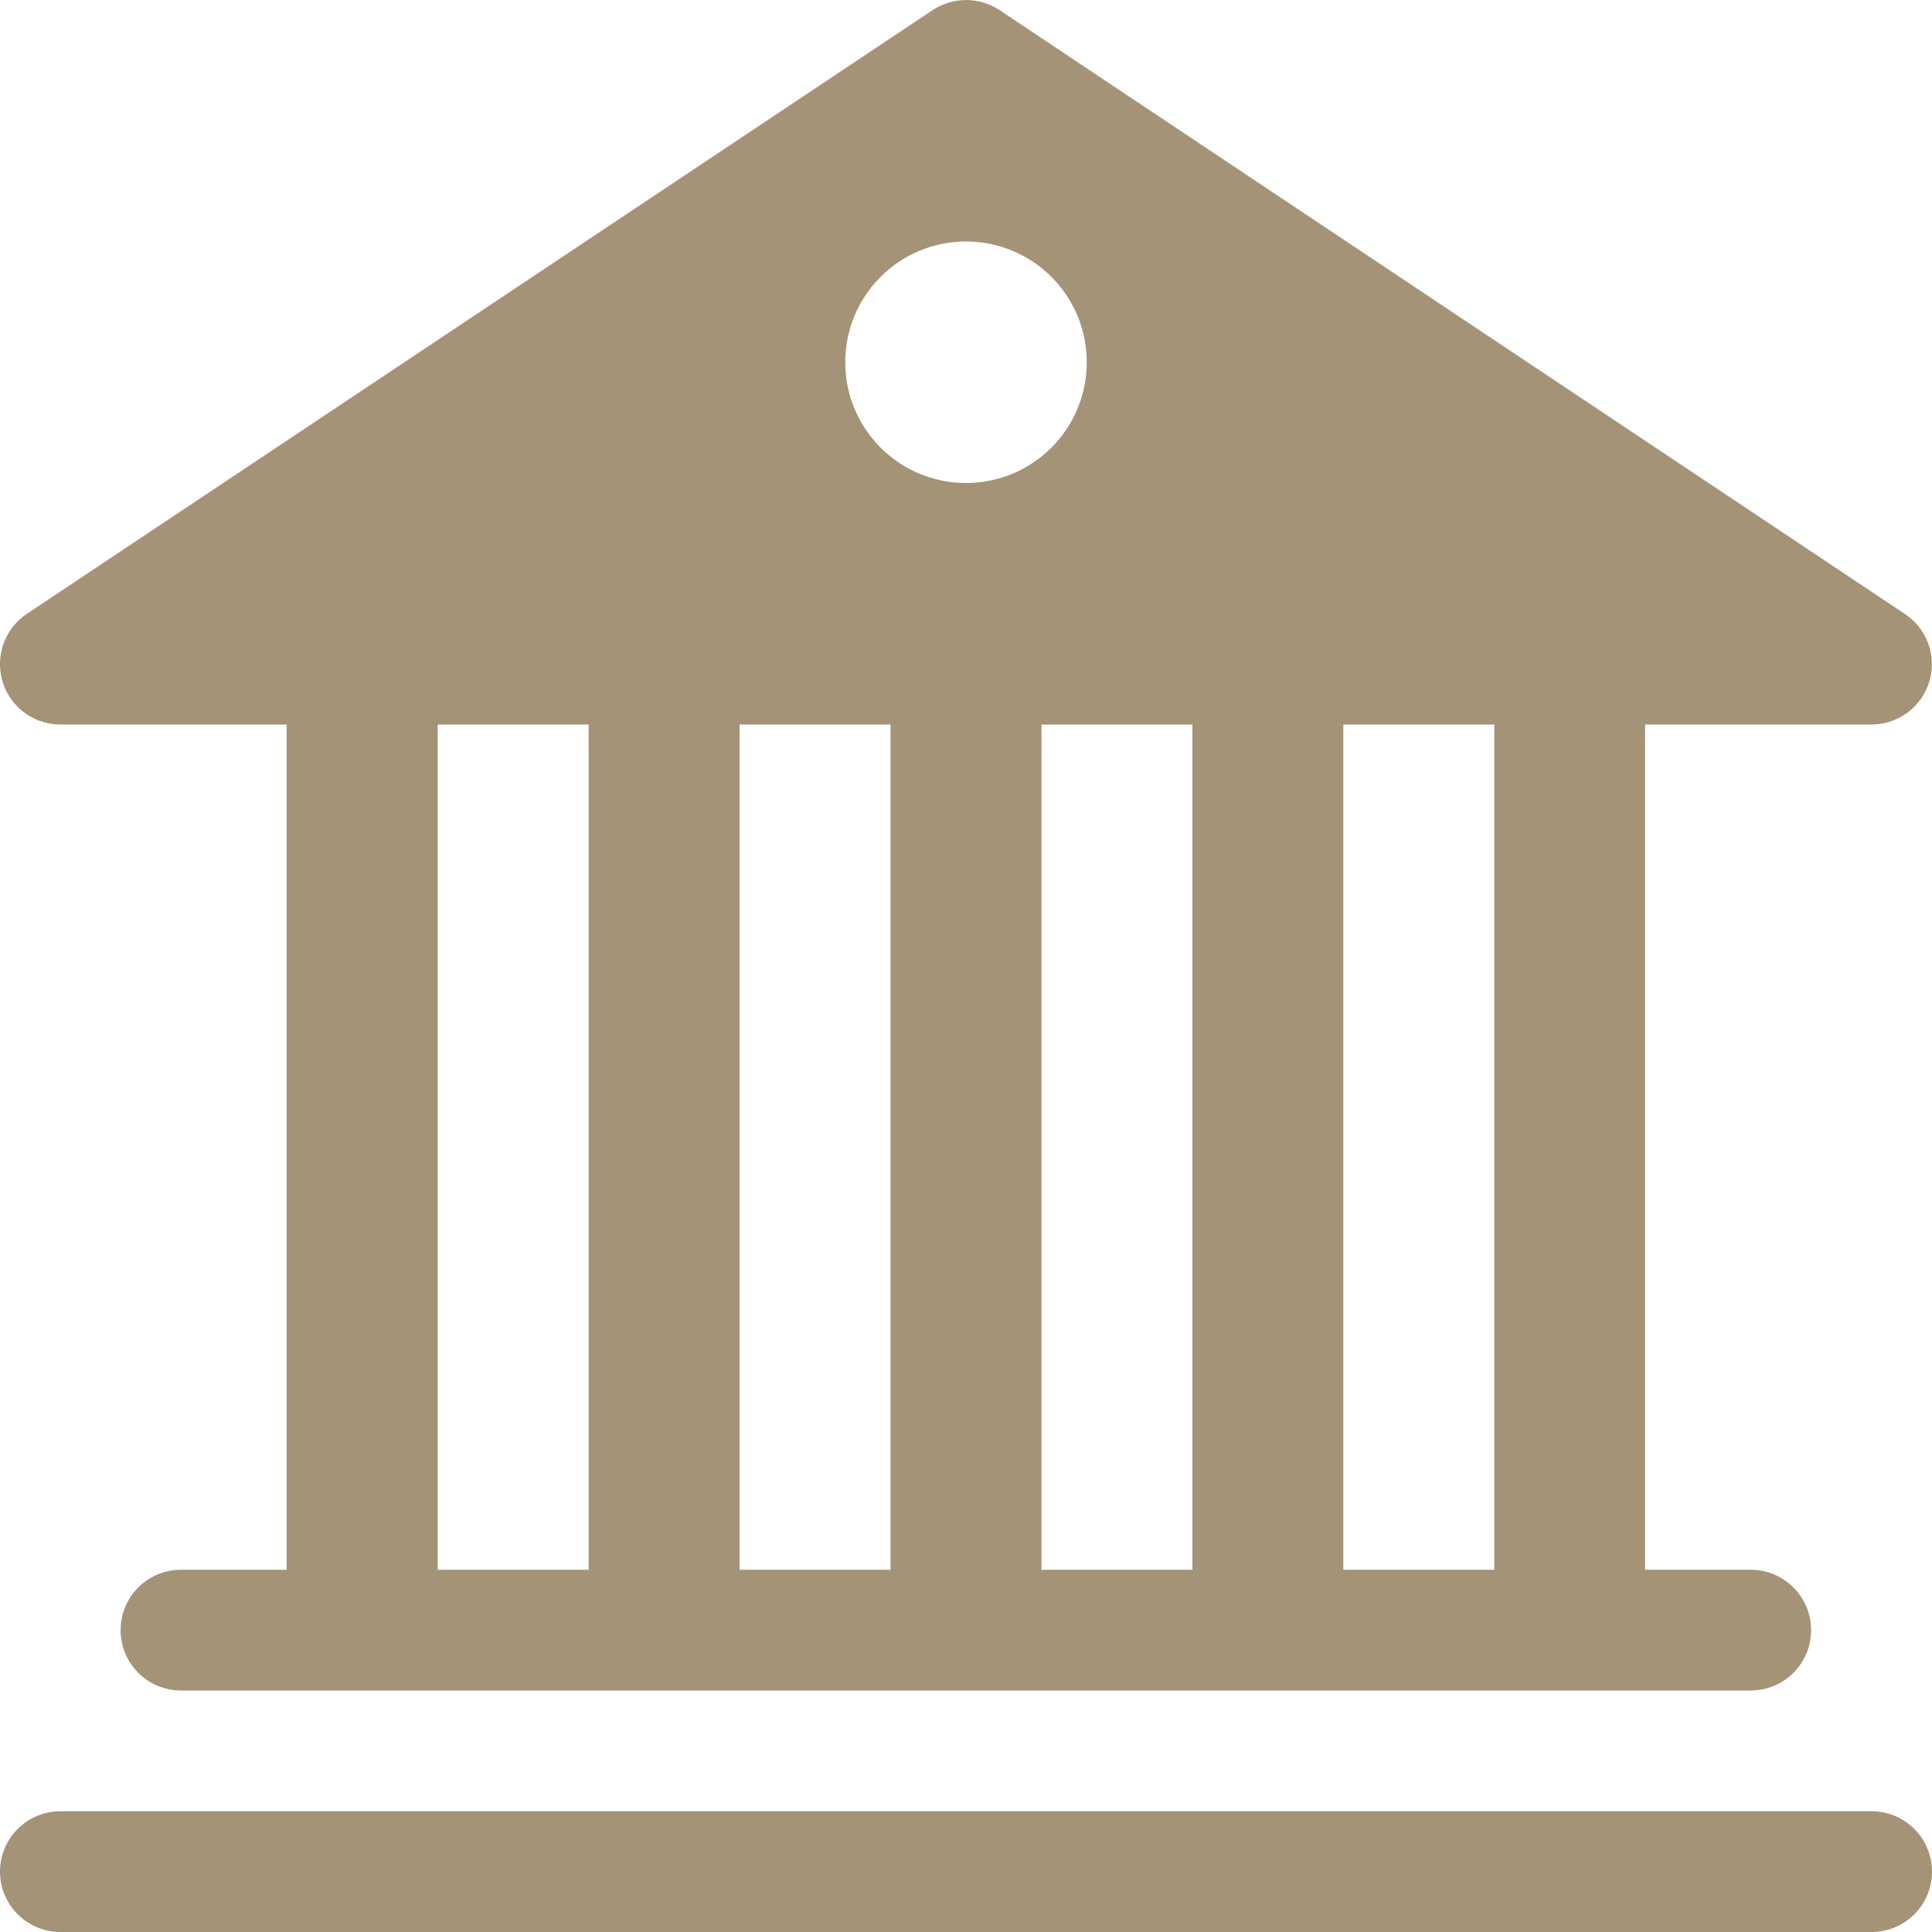
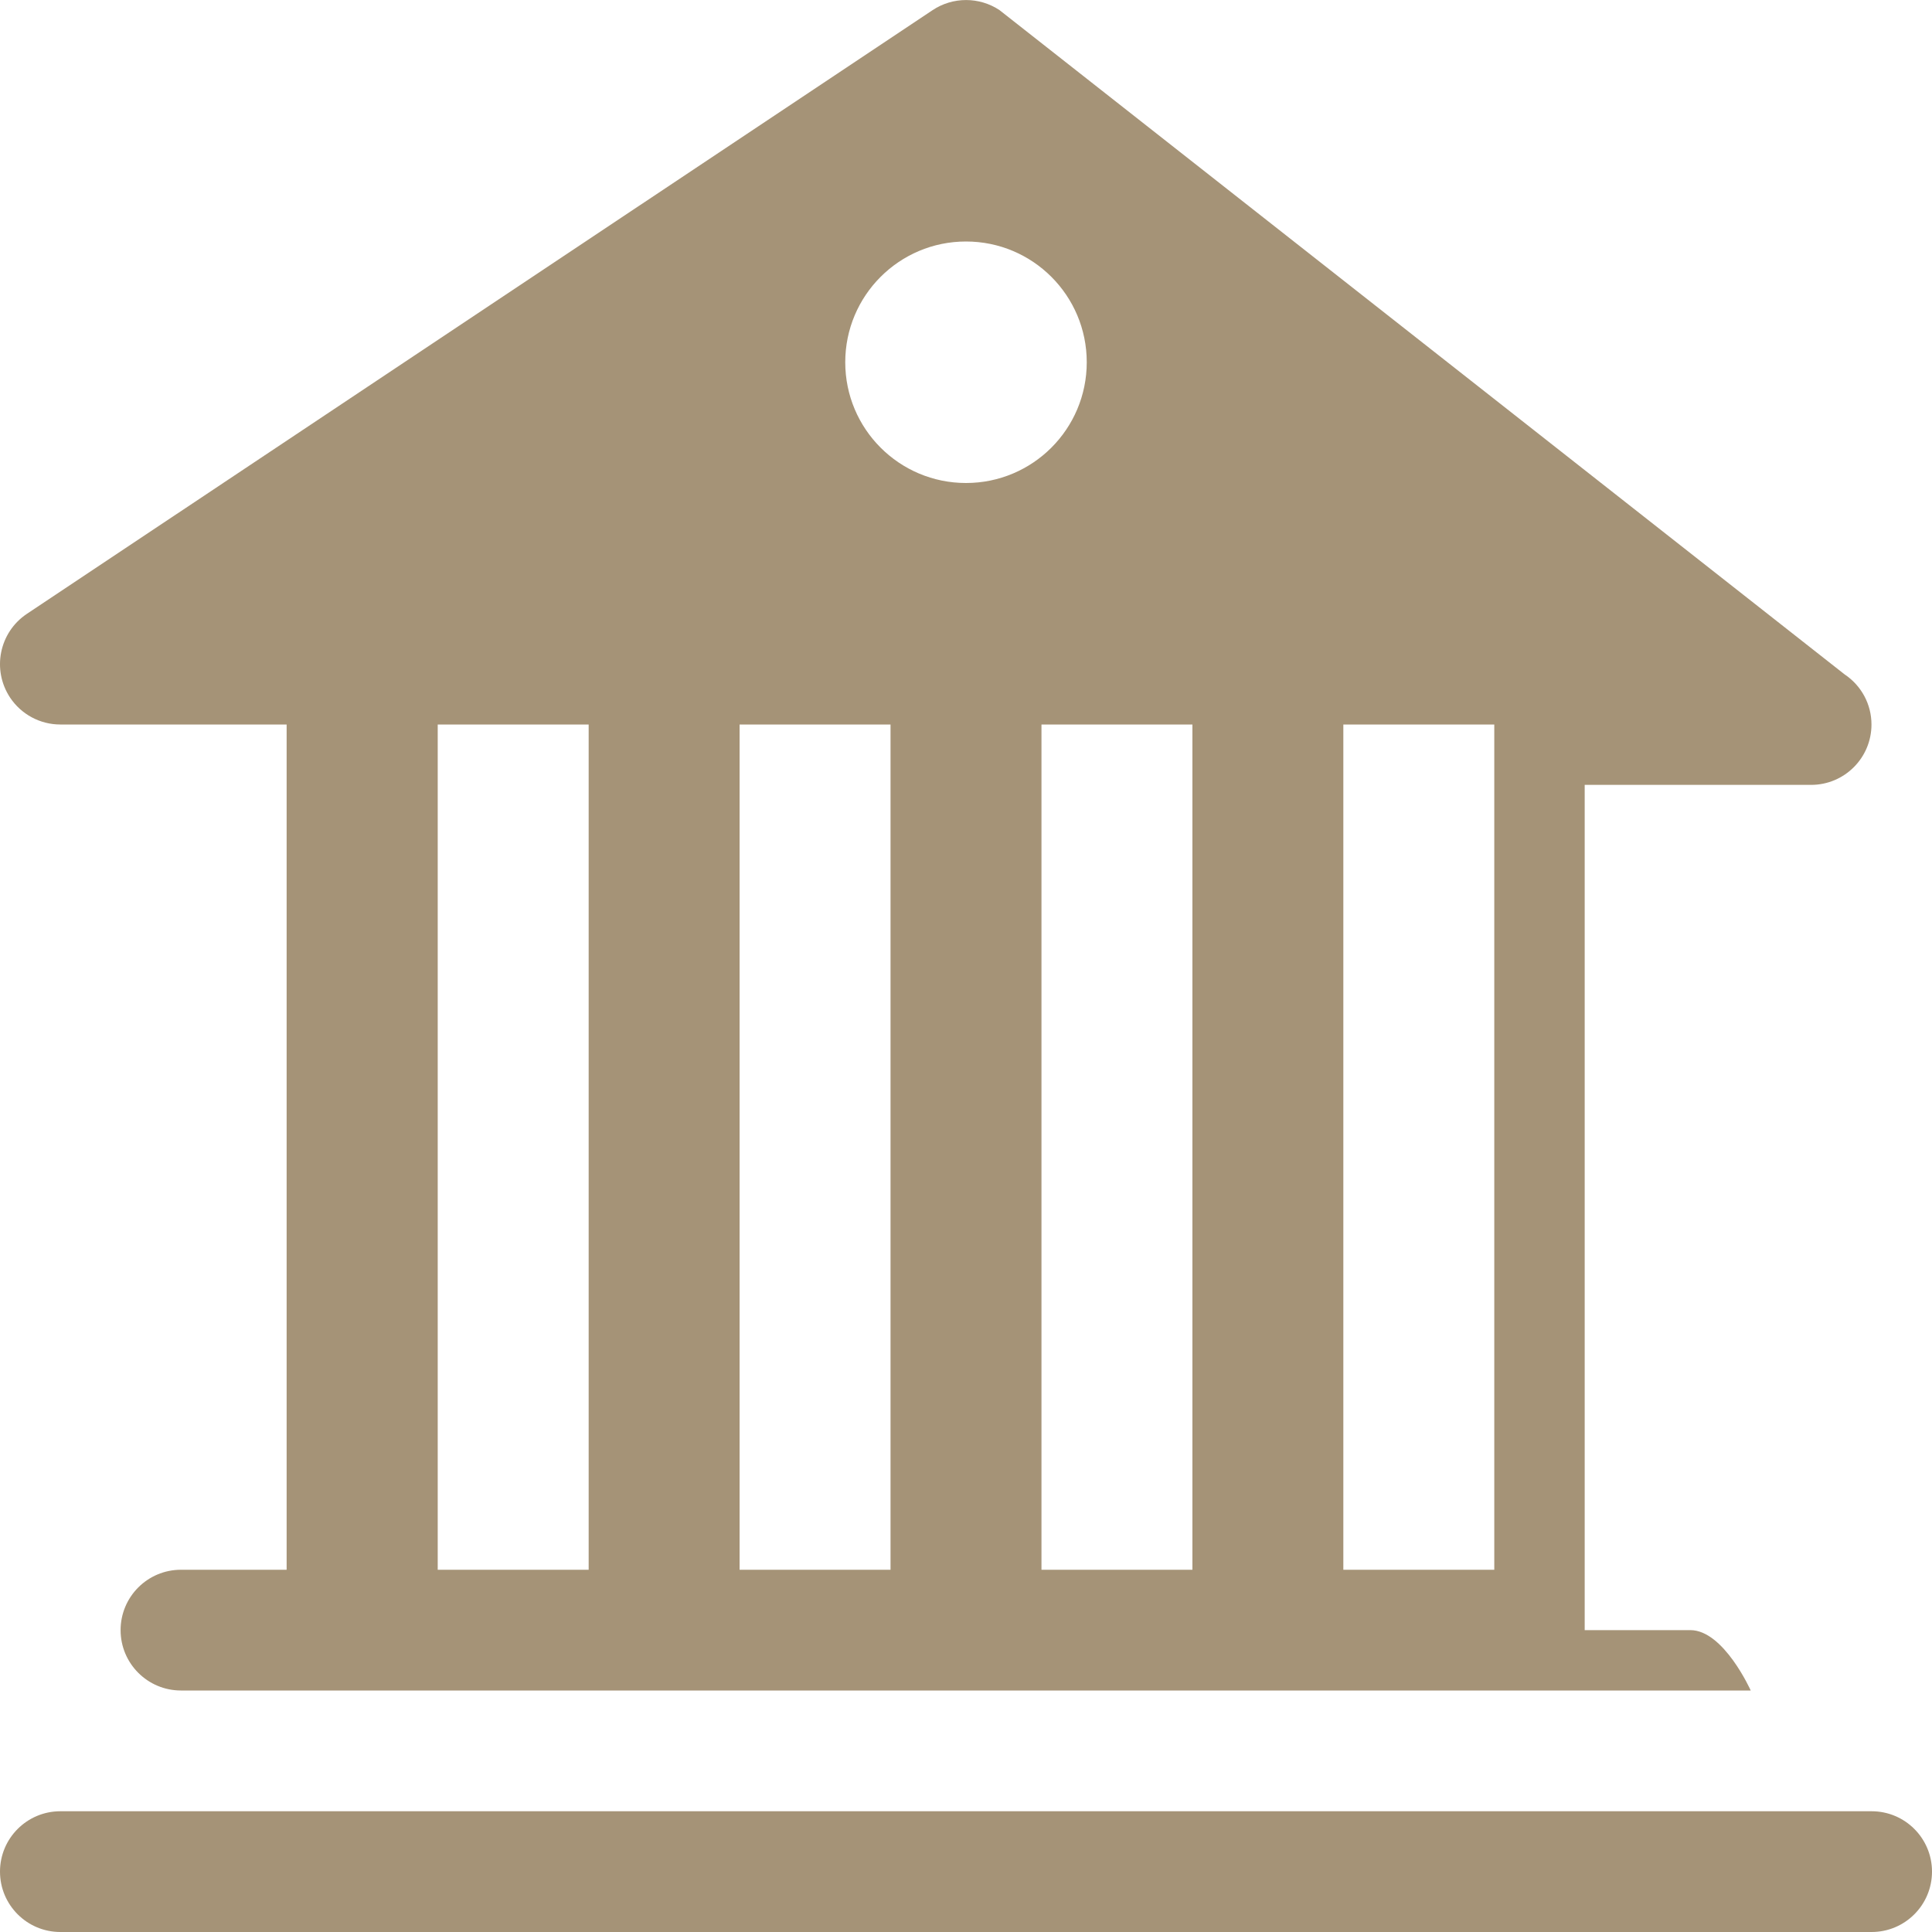
<svg xmlns="http://www.w3.org/2000/svg" id="Layer_1" data-name="Layer 1" viewBox="0 0 128 128">
-   <path d="M66.22.67c-1.34-.89-3.09-.89-4.43,0L1.78,40.67c-1.84,1.23-2.33,3.71-1.11,5.55.74,1.11,1.99,1.78,3.32,1.78h15v56h-7c-2.21,0-4,1.79-4,4s1.79,4,4,4h104c2.21,0,4-1.79,4-4s-1.79-4-4-4h-7v-56h15c2.21,0,4-1.79,4-4,0-1.34-.67-2.58-1.78-3.32L66.22.67ZM99,48v56h-10v-56h10ZM79,48v56h-10v-56h10ZM59,48v56h-10v-56h10ZM39,48v56h-10v-56h10ZM64,32c-4.42,0-8-3.58-8-8s3.58-8,8-8,8,3.58,8,8-3.58,8-8,8M4,120c-2.21,0-4,1.79-4,4s1.79,4,4,4h120c2.21,0,4-1.79,4-4s-1.79-4-4-4H4Z" style="fill: #a59377;" />
+   <path d="M66.22.67c-1.34-.89-3.09-.89-4.43,0L1.78,40.67c-1.84,1.23-2.33,3.71-1.11,5.55.74,1.11,1.99,1.78,3.32,1.78h15v56h-7c-2.21,0-4,1.79-4,4s1.79,4,4,4h104s-1.79-4-4-4h-7v-56h15c2.21,0,4-1.79,4-4,0-1.34-.67-2.58-1.78-3.32L66.22.67ZM99,48v56h-10v-56h10ZM79,48v56h-10v-56h10ZM59,48v56h-10v-56h10ZM39,48v56h-10v-56h10ZM64,32c-4.42,0-8-3.58-8-8s3.58-8,8-8,8,3.58,8,8-3.58,8-8,8M4,120c-2.21,0-4,1.79-4,4s1.79,4,4,4h120c2.21,0,4-1.79,4-4s-1.79-4-4-4H4Z" style="fill: #a59377;" />
</svg>